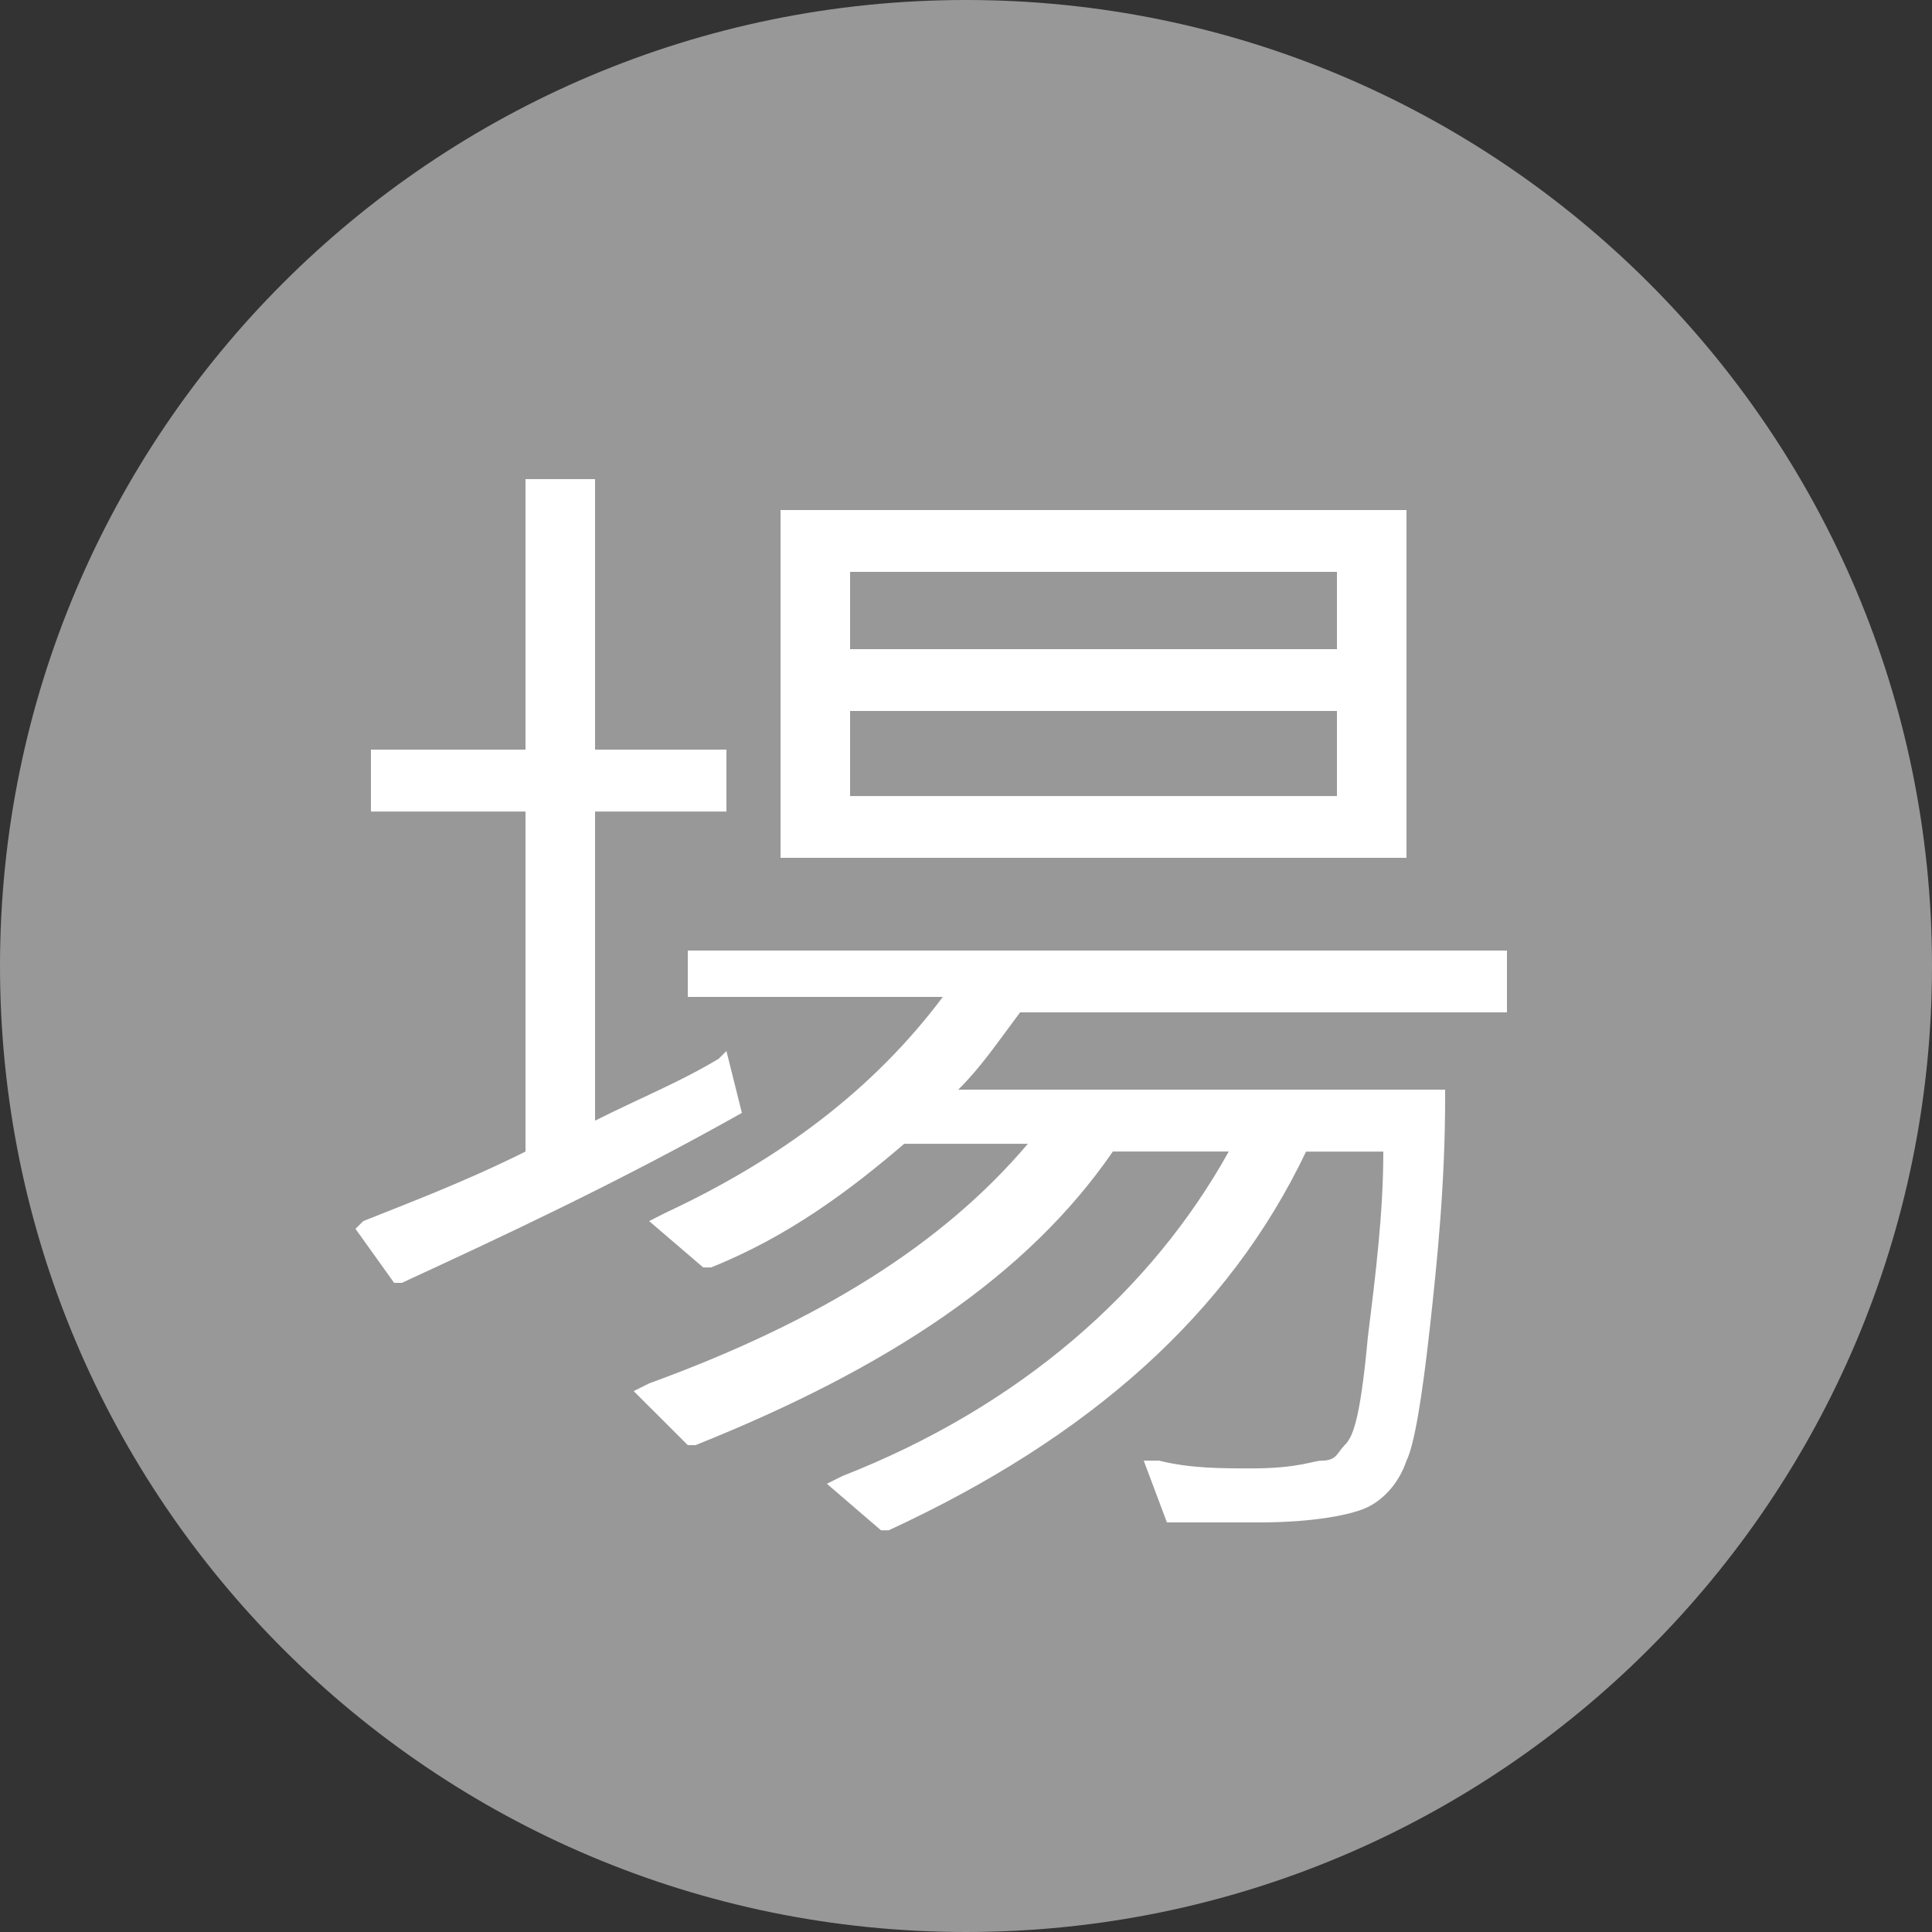
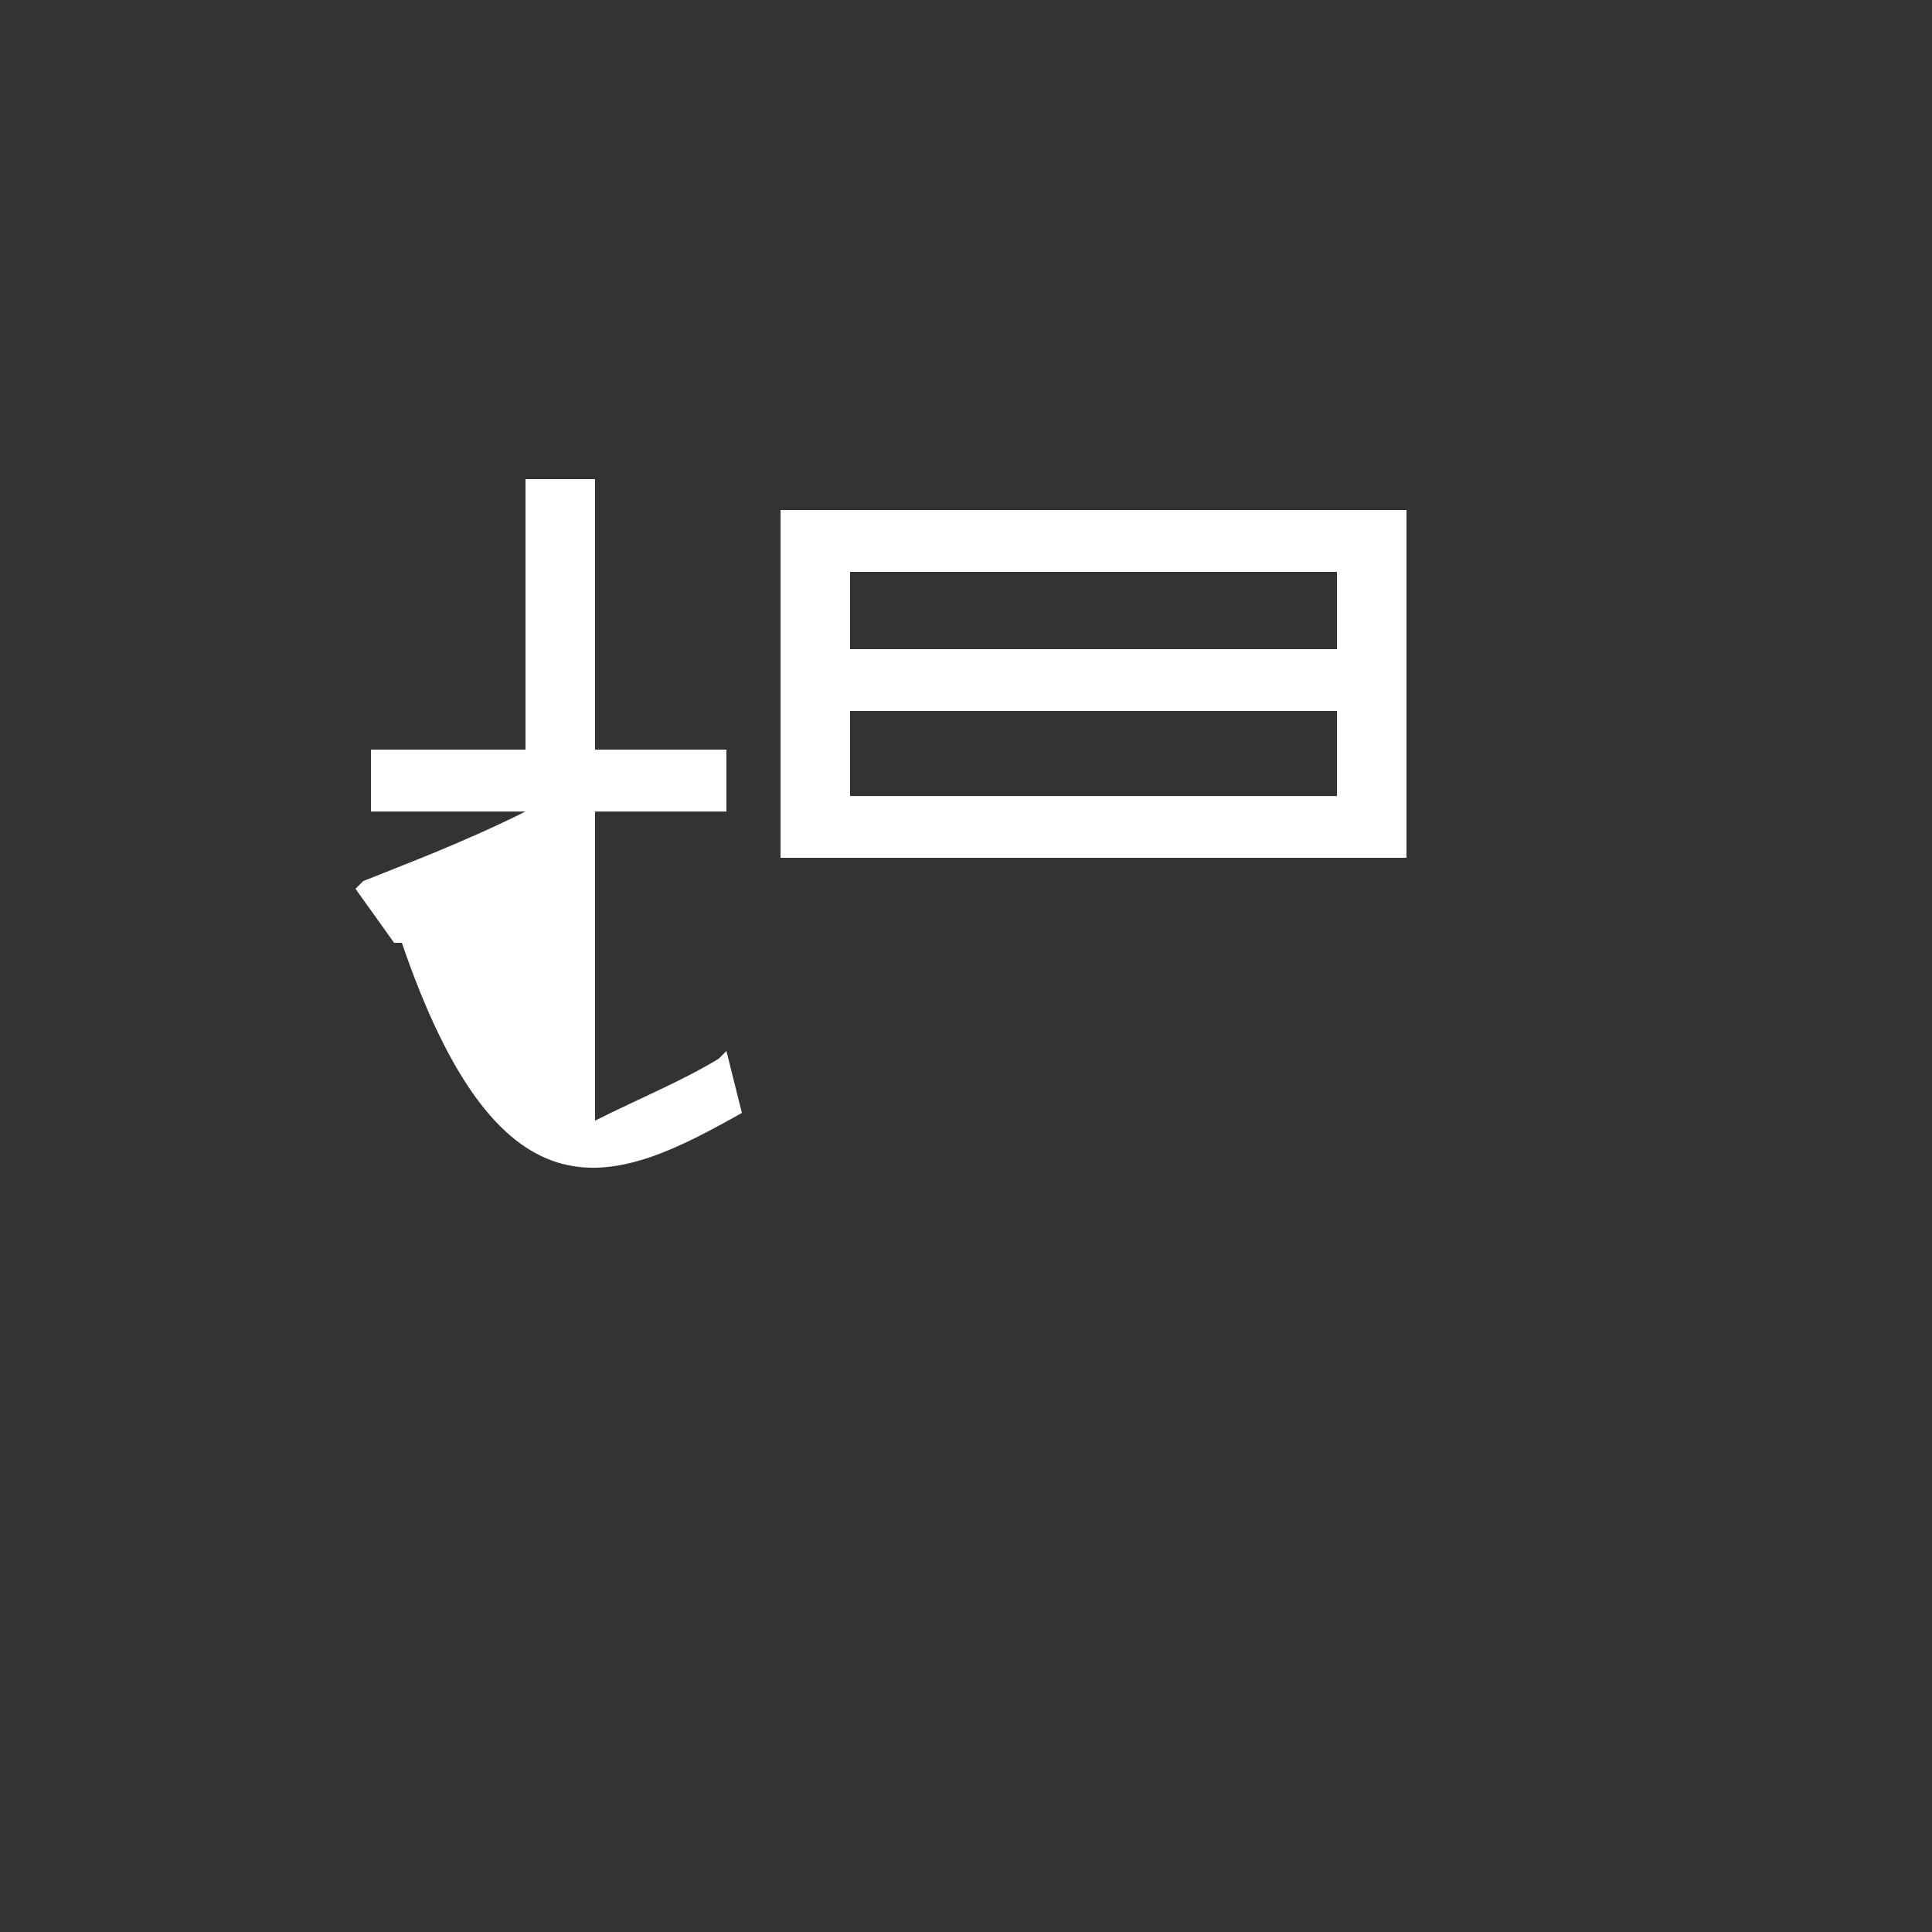
<svg xmlns="http://www.w3.org/2000/svg" version="1.1" id="圖層_1" x="0px" y="0px" width="25px" height="25px" viewBox="117.895 66.87 25 25" enable-background="new 117.895 66.87 25 25" xml:space="preserve">
  <rect x="117.895" y="66.87" width="25" height="25" fill="#333333" stroke="none" />
  <g id="XMLID_47_">
    <g id="XMLID_112_">
-       <path id="XMLID_113_" fill="#989898" d="M130.395,91.87L130.395,91.87c-6.9,0-12.5-5.6-12.5-12.5l0,0c0-6.9,5.6-12.5,12.5-12.5    l0,0c6.9,0,12.5,5.6,12.5,12.5l0,0C142.895,86.271,137.295,91.87,130.395,91.87z" />
-     </g>
-     <path id="XMLID_93_" fill="#FFFFFF" d="M127.495,81.271l-0.2-0.801l-0.1,0.1c-0.5,0.301-1,0.5-1.6,0.801v-4h1.7V76.57h-1.7v-3.5   h-0.9v3.5h-2v0.801h2v4.4c-0.8,0.4-1.6,0.699-2.1,0.9l-0.1,0.1l0.5,0.699h0.1C124.395,82.87,125.895,82.171,127.495,81.271   L127.495,81.271z" />
-     <path id="XMLID_92_" fill="#FFFFFF" d="M126.795,79.77h3.3c-0.9,1.2-2.1,2.1-3.6,2.799l-0.2,0.102l0.7,0.6h0.1c1-0.4,1.8-1,2.5-1.6   h1.6c-1.1,1.299-2.7,2.299-4.9,3.1l-0.2,0.1l0.7,0.699h0.1c2.5-1,4.3-2.199,5.4-3.799h1.5c-1,1.799-2.7,3.299-5,4.199l-0.2,0.1   l0.7,0.602h0.1c2.6-1.201,4.4-2.801,5.4-4.9h1c0,0.799-0.101,1.6-0.2,2.4c-0.101,1.1-0.2,1.299-0.3,1.398   c-0.101,0.102-0.101,0.201-0.301,0.201c-0.1,0-0.3,0.1-0.899,0.1c-0.4,0-0.8,0-1.2-0.1h-0.2l0.3,0.799h1.2c0.7,0,1.2-0.1,1.4-0.199   s0.399-0.301,0.5-0.6c0.1-0.201,0.2-0.801,0.3-1.701c0.1-0.898,0.2-1.898,0.2-3v-0.1h-6.3c0.3-0.299,0.5-0.6,0.8-1h6.3V79.17h-10.6   V79.77L126.795,79.77z" />
+       </g>
+     <path id="XMLID_93_" fill="#FFFFFF" d="M127.495,81.271l-0.2-0.801l-0.1,0.1c-0.5,0.301-1,0.5-1.6,0.801v-4h1.7V76.57h-1.7v-3.5   h-0.9v3.5h-2v0.801h2c-0.8,0.4-1.6,0.699-2.1,0.9l-0.1,0.1l0.5,0.699h0.1C124.395,82.87,125.895,82.171,127.495,81.271   L127.495,81.271z" />
    <path id="XMLID_88_" fill="#FFFFFF" d="M136.095,73.47h-8.1v4.5h8.1V73.47z M128.895,75.27v-1h6.3v1H128.895z M128.895,77.17V76.07   h6.3v1.101H128.895z" />
  </g>
</svg>